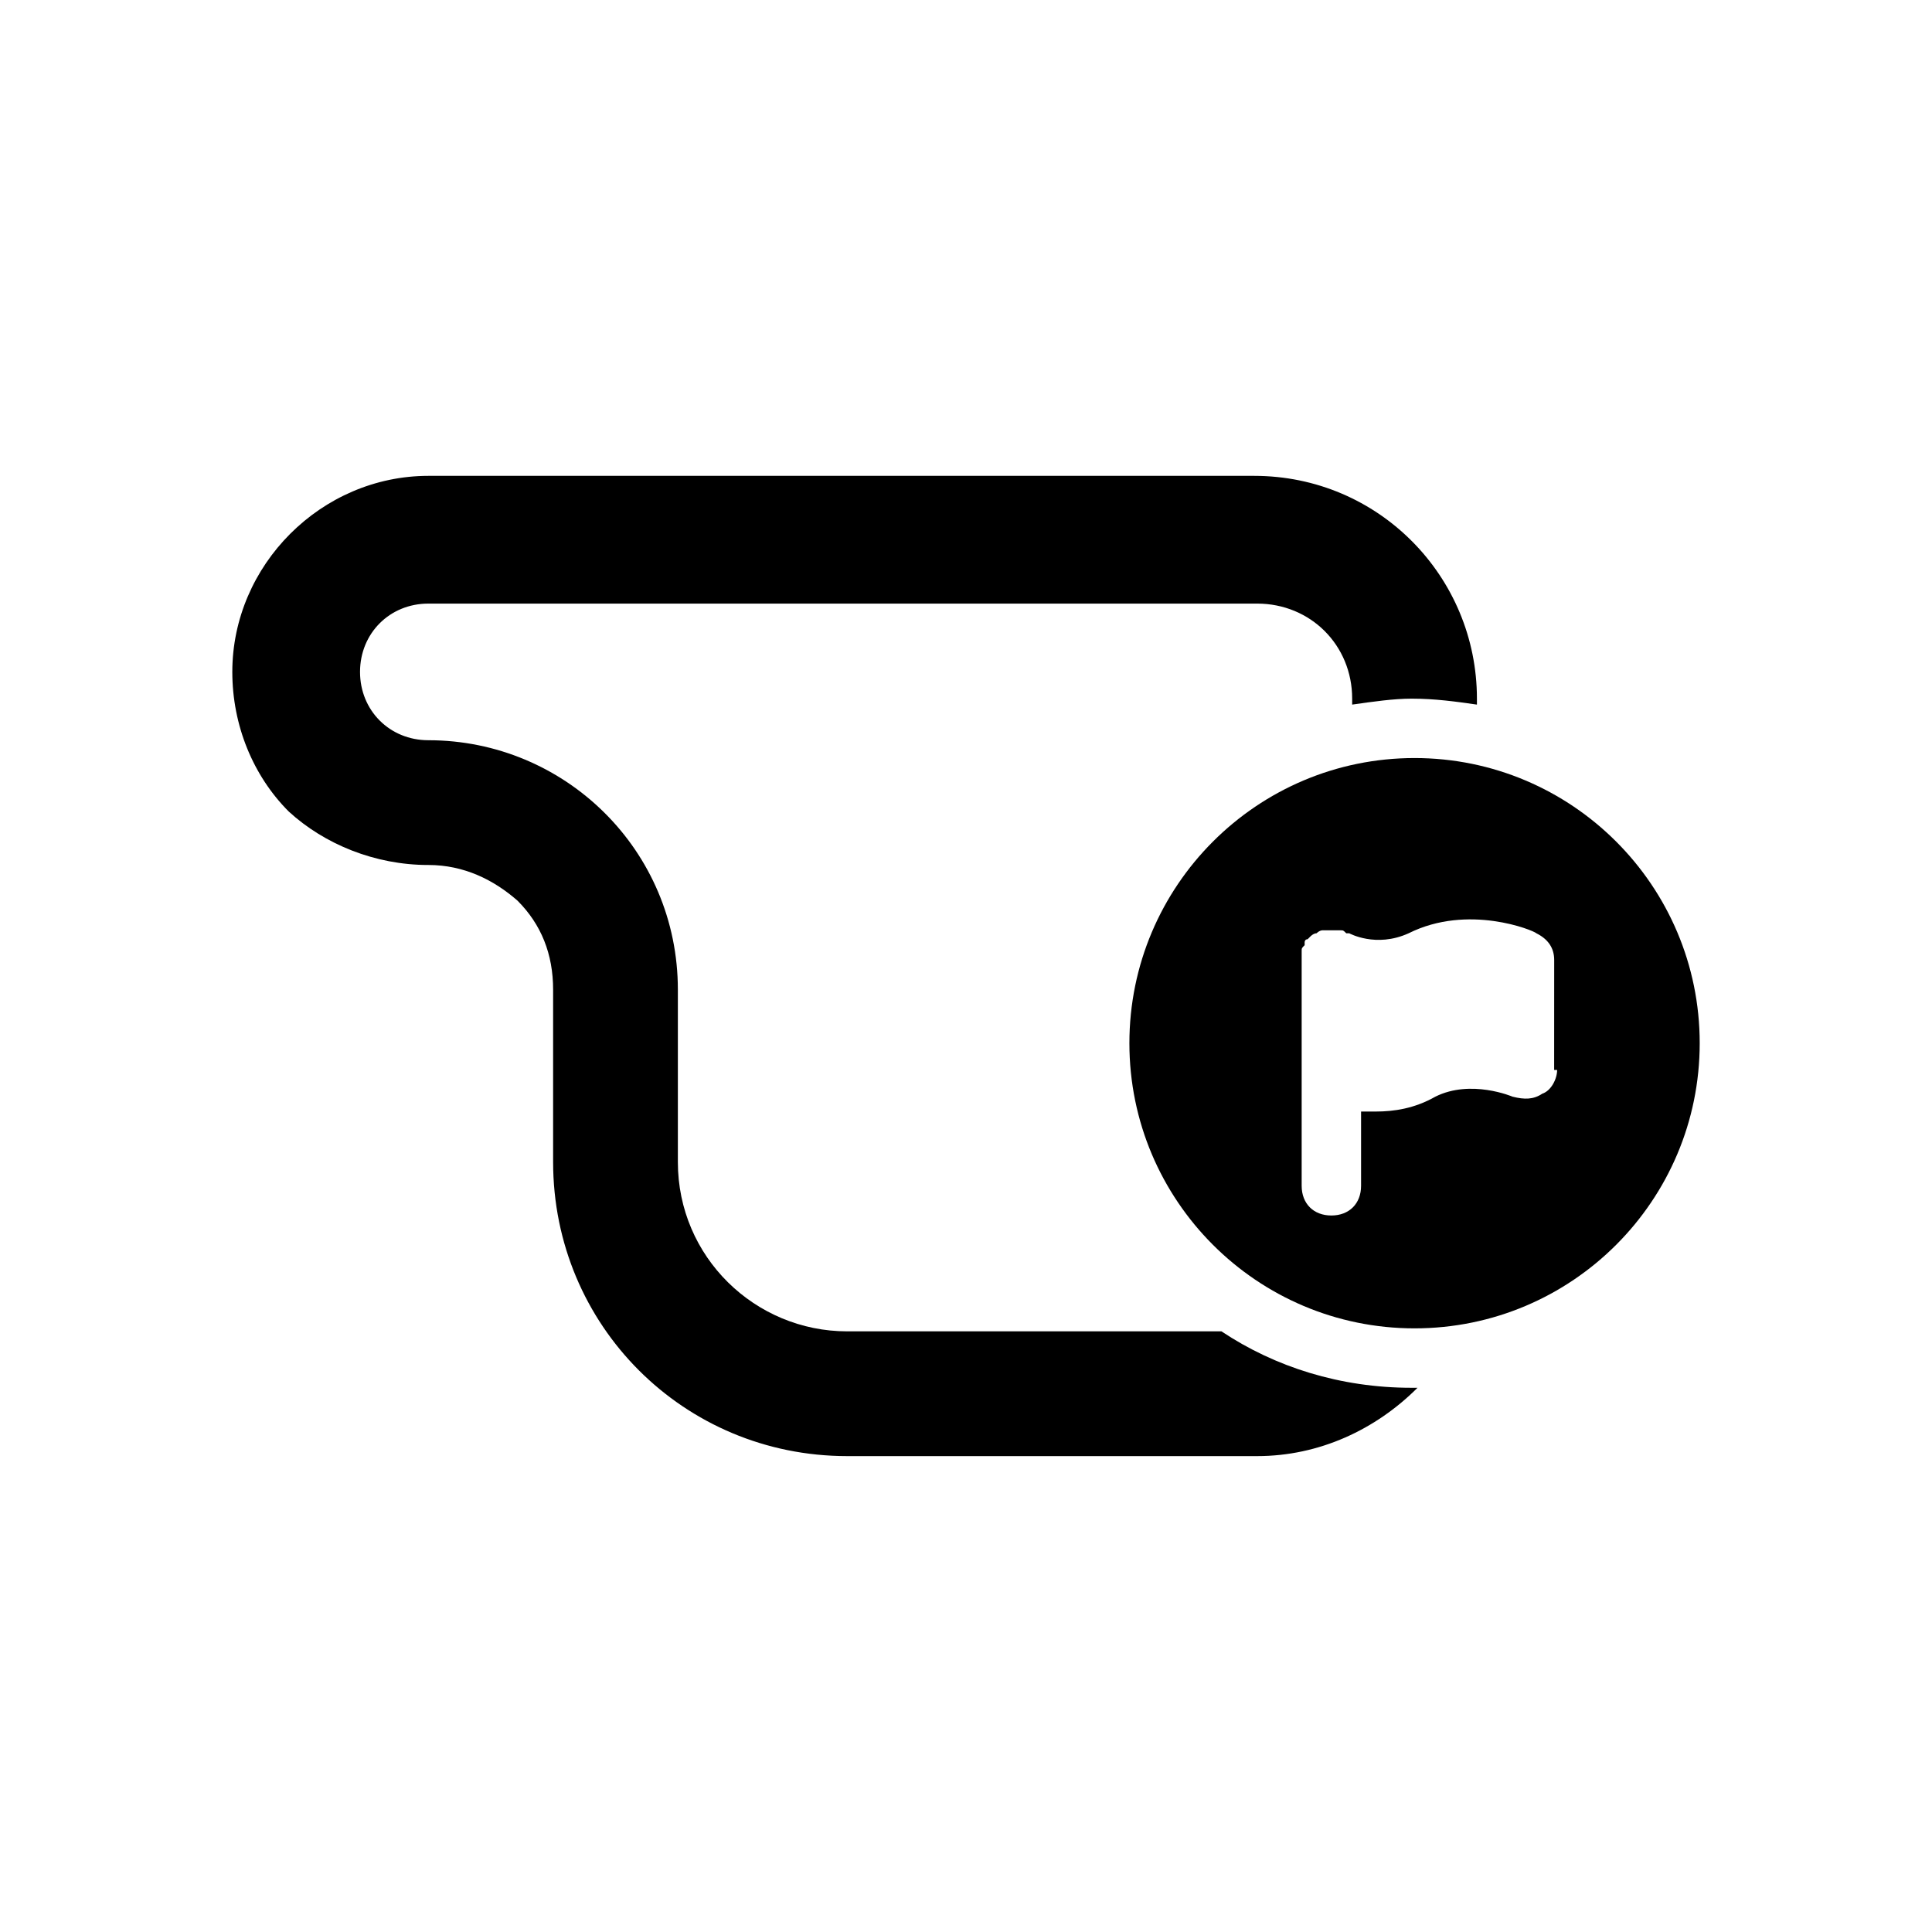
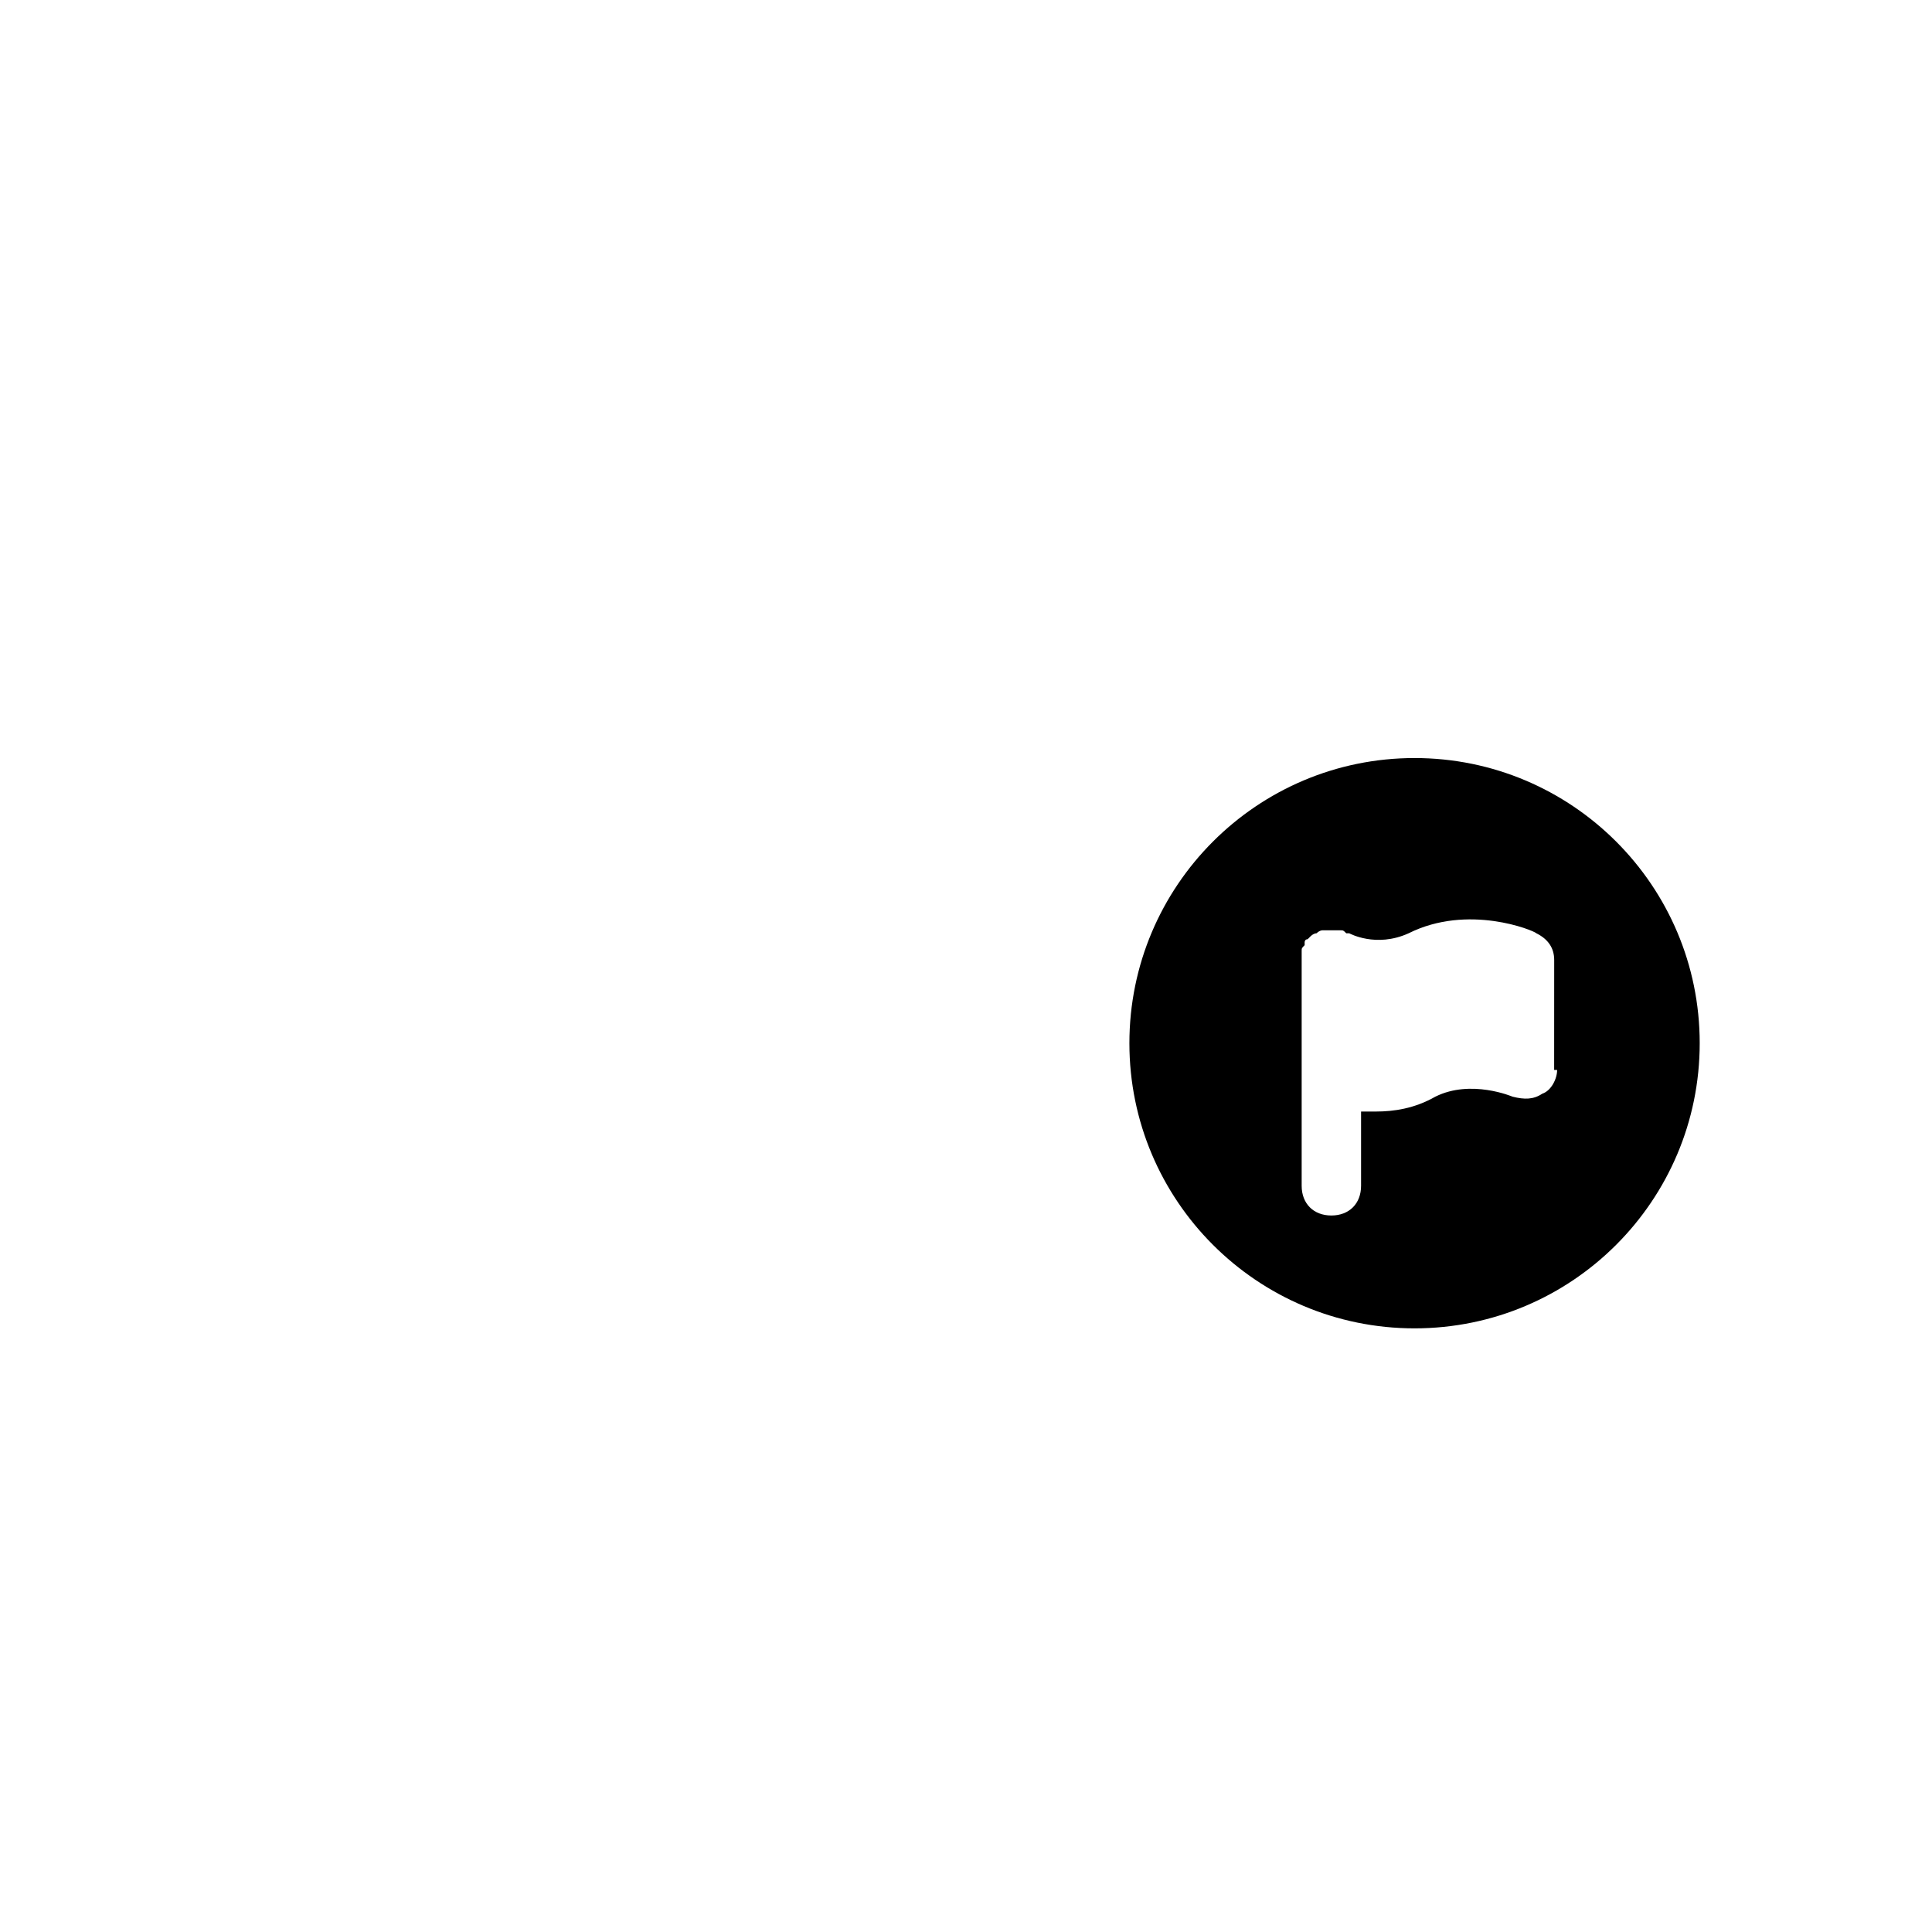
<svg xmlns="http://www.w3.org/2000/svg" fill="#000000" width="800px" height="800px" version="1.1" viewBox="144 144 512 512">
  <g>
-     <path d="m257.52 373.23c9.445 0 17.32 3.938 23.617 9.445 6.297 6.297 9.445 14.168 9.445 23.617v45.656c0 43.297 34.637 77.934 77.934 77.934h108.63c16.531 0 31.488-7.086 42.508-18.105h-1.574c-18.895 0-36.211-5.512-50.383-14.957h-99.184c-24.402 0-44.871-19.68-44.871-44.871v-45.656c0-37-29.914-66.125-66.125-66.125-10.234 0-18.105-7.871-18.105-18.105s7.871-18.105 18.105-18.105h219.63c14.168 0 25.191 11.02 25.191 25.191v1.574c5.512-0.789 11.02-1.574 15.742-1.574 6.297 0 11.809 0.789 17.32 1.574v-1.578c0-32.273-25.977-59.039-59.039-59.039h-218.84c-28.34 0-51.957 23.617-51.957 51.957 0 14.168 5.512 27.551 14.957 37 9.445 8.656 22.828 14.168 37 14.168z" />
    <path d="m518.87 344.89c-41.723 0-75.57 33.852-75.57 75.57 0 41.723 33.852 75.57 75.57 75.57 41.723 0 75.57-33.852 75.57-75.57 0-41.723-33.852-75.57-75.57-75.57zm37.785 82.656c0 2.363-1.574 5.512-3.938 6.297-2.363 1.574-4.723 1.574-7.871 0.789 0 0-11.02-4.723-20.469 0-5.512 3.148-11.02 3.938-15.742 3.938h-3.938v19.68c0 4.723-3.148 7.871-7.871 7.871-4.723 0-7.871-3.148-7.871-7.871v-59.828-0.789-1.574c0-0.789 0-0.789 0.789-1.574v-0.789s0-0.789 0.789-0.789l0.789-0.789s0.789-0.789 1.574-0.789c0 0 0.789-0.789 1.574-0.789h1.574 0.789 0.789 1.574c0.789 0 0.789 0 1.574 0.789h0.789s7.086 3.938 15.742 0c15.742-7.871 33.062-0.789 33.852 0 3.148 1.574 4.723 3.938 4.723 7.086l-0.012 29.133z" />
  </g>
</svg>